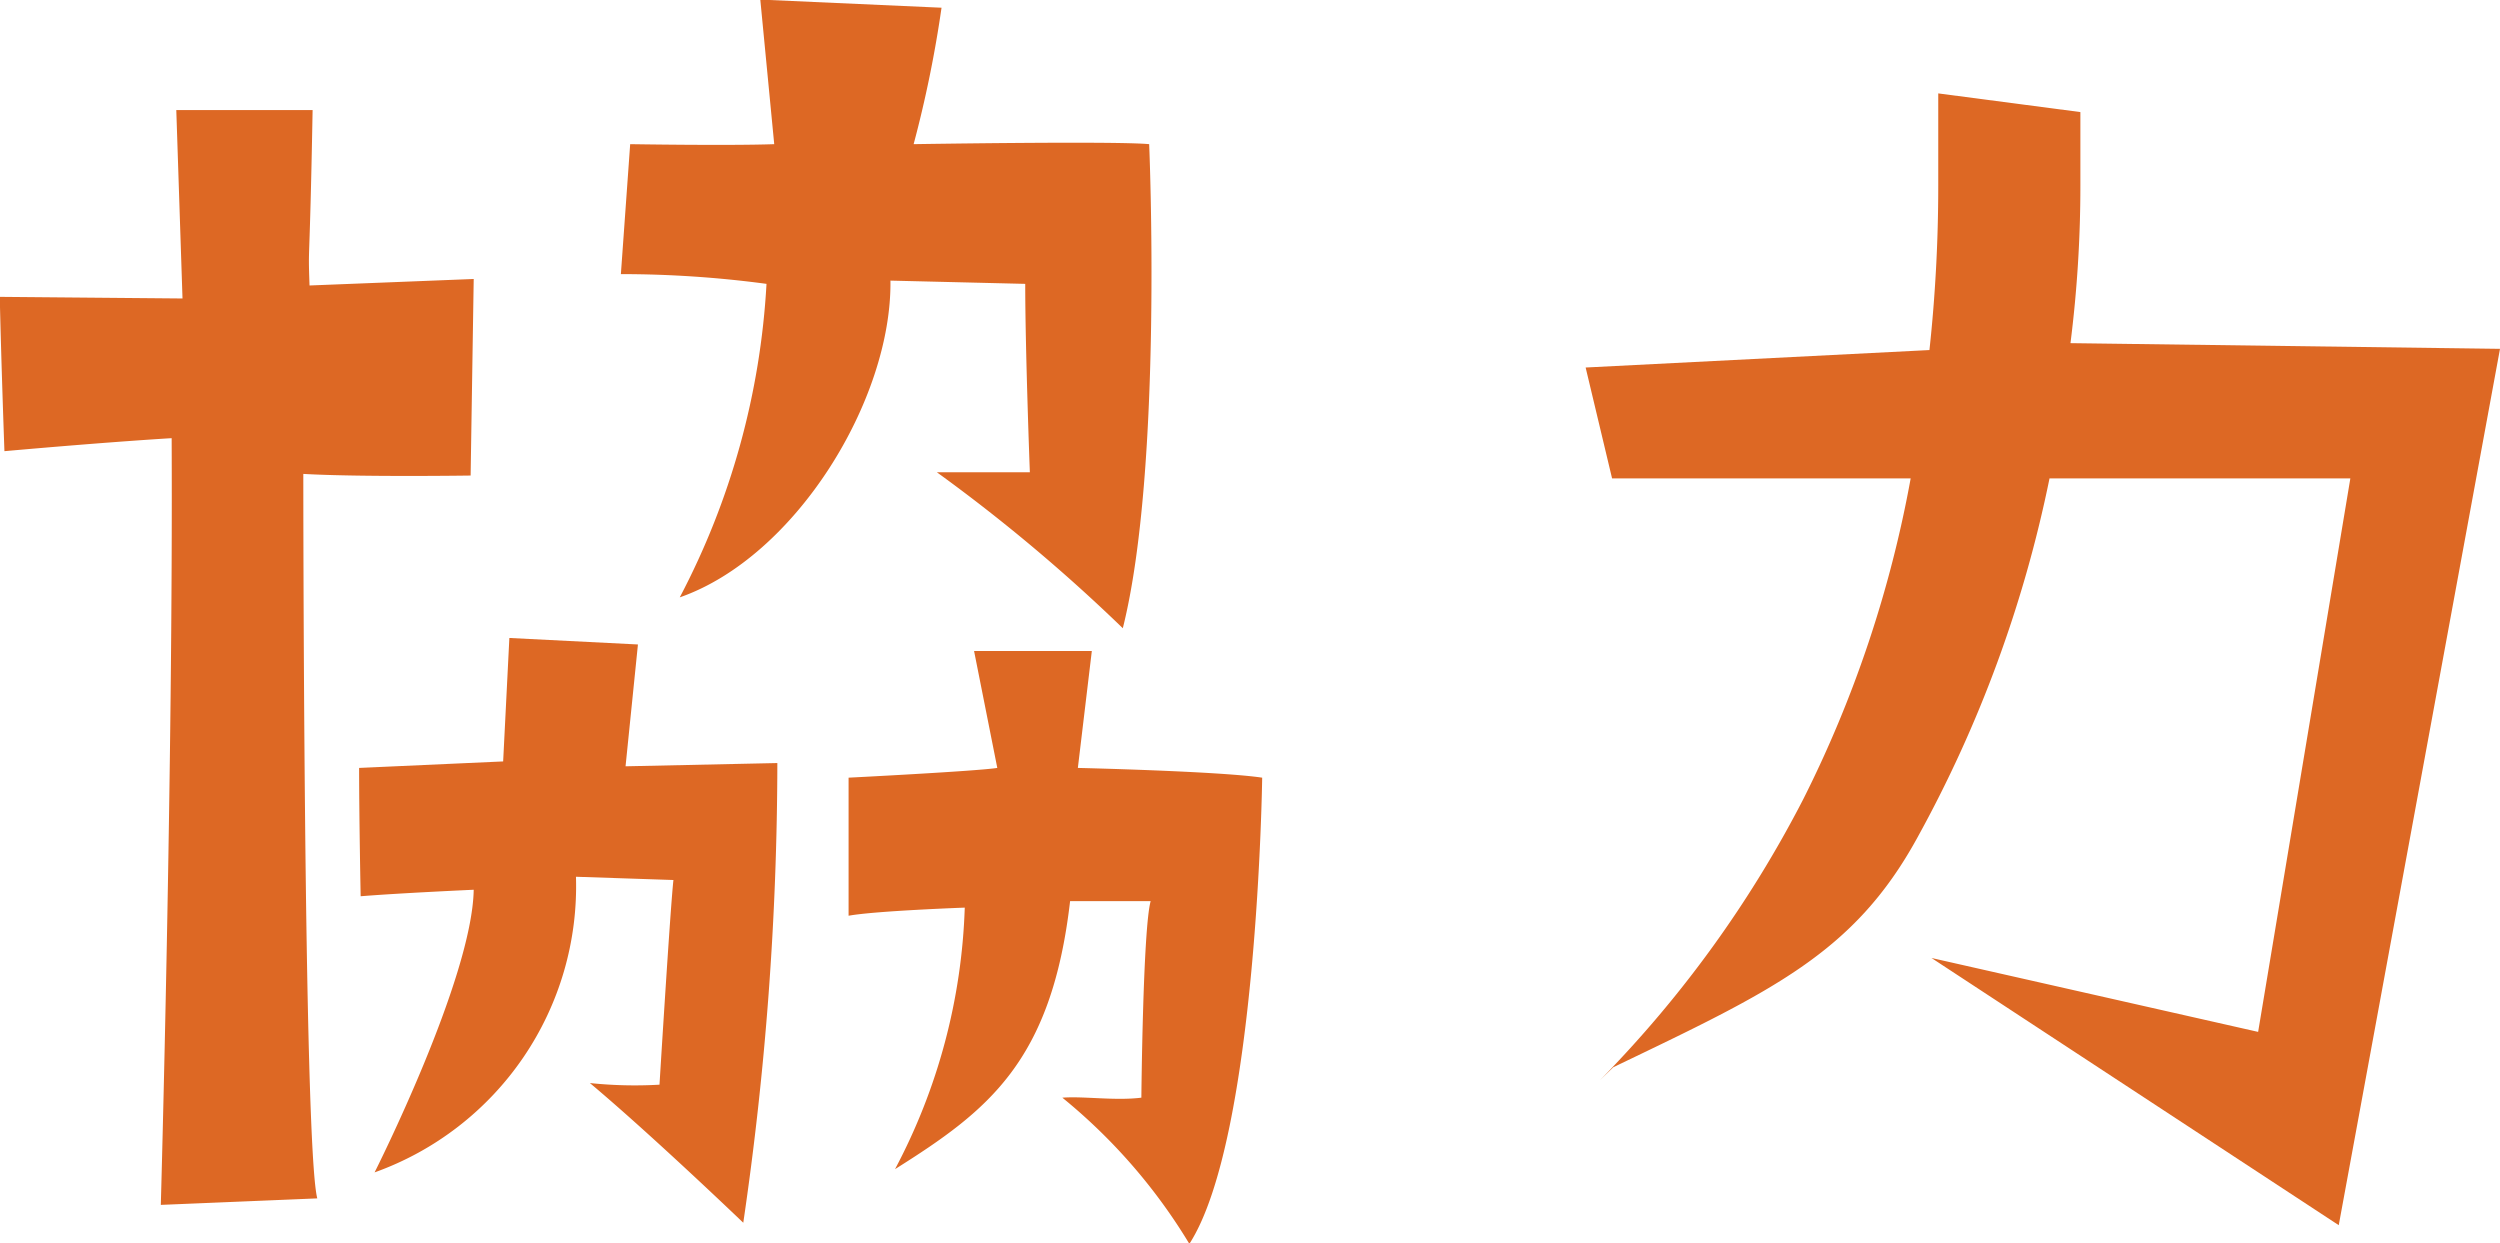
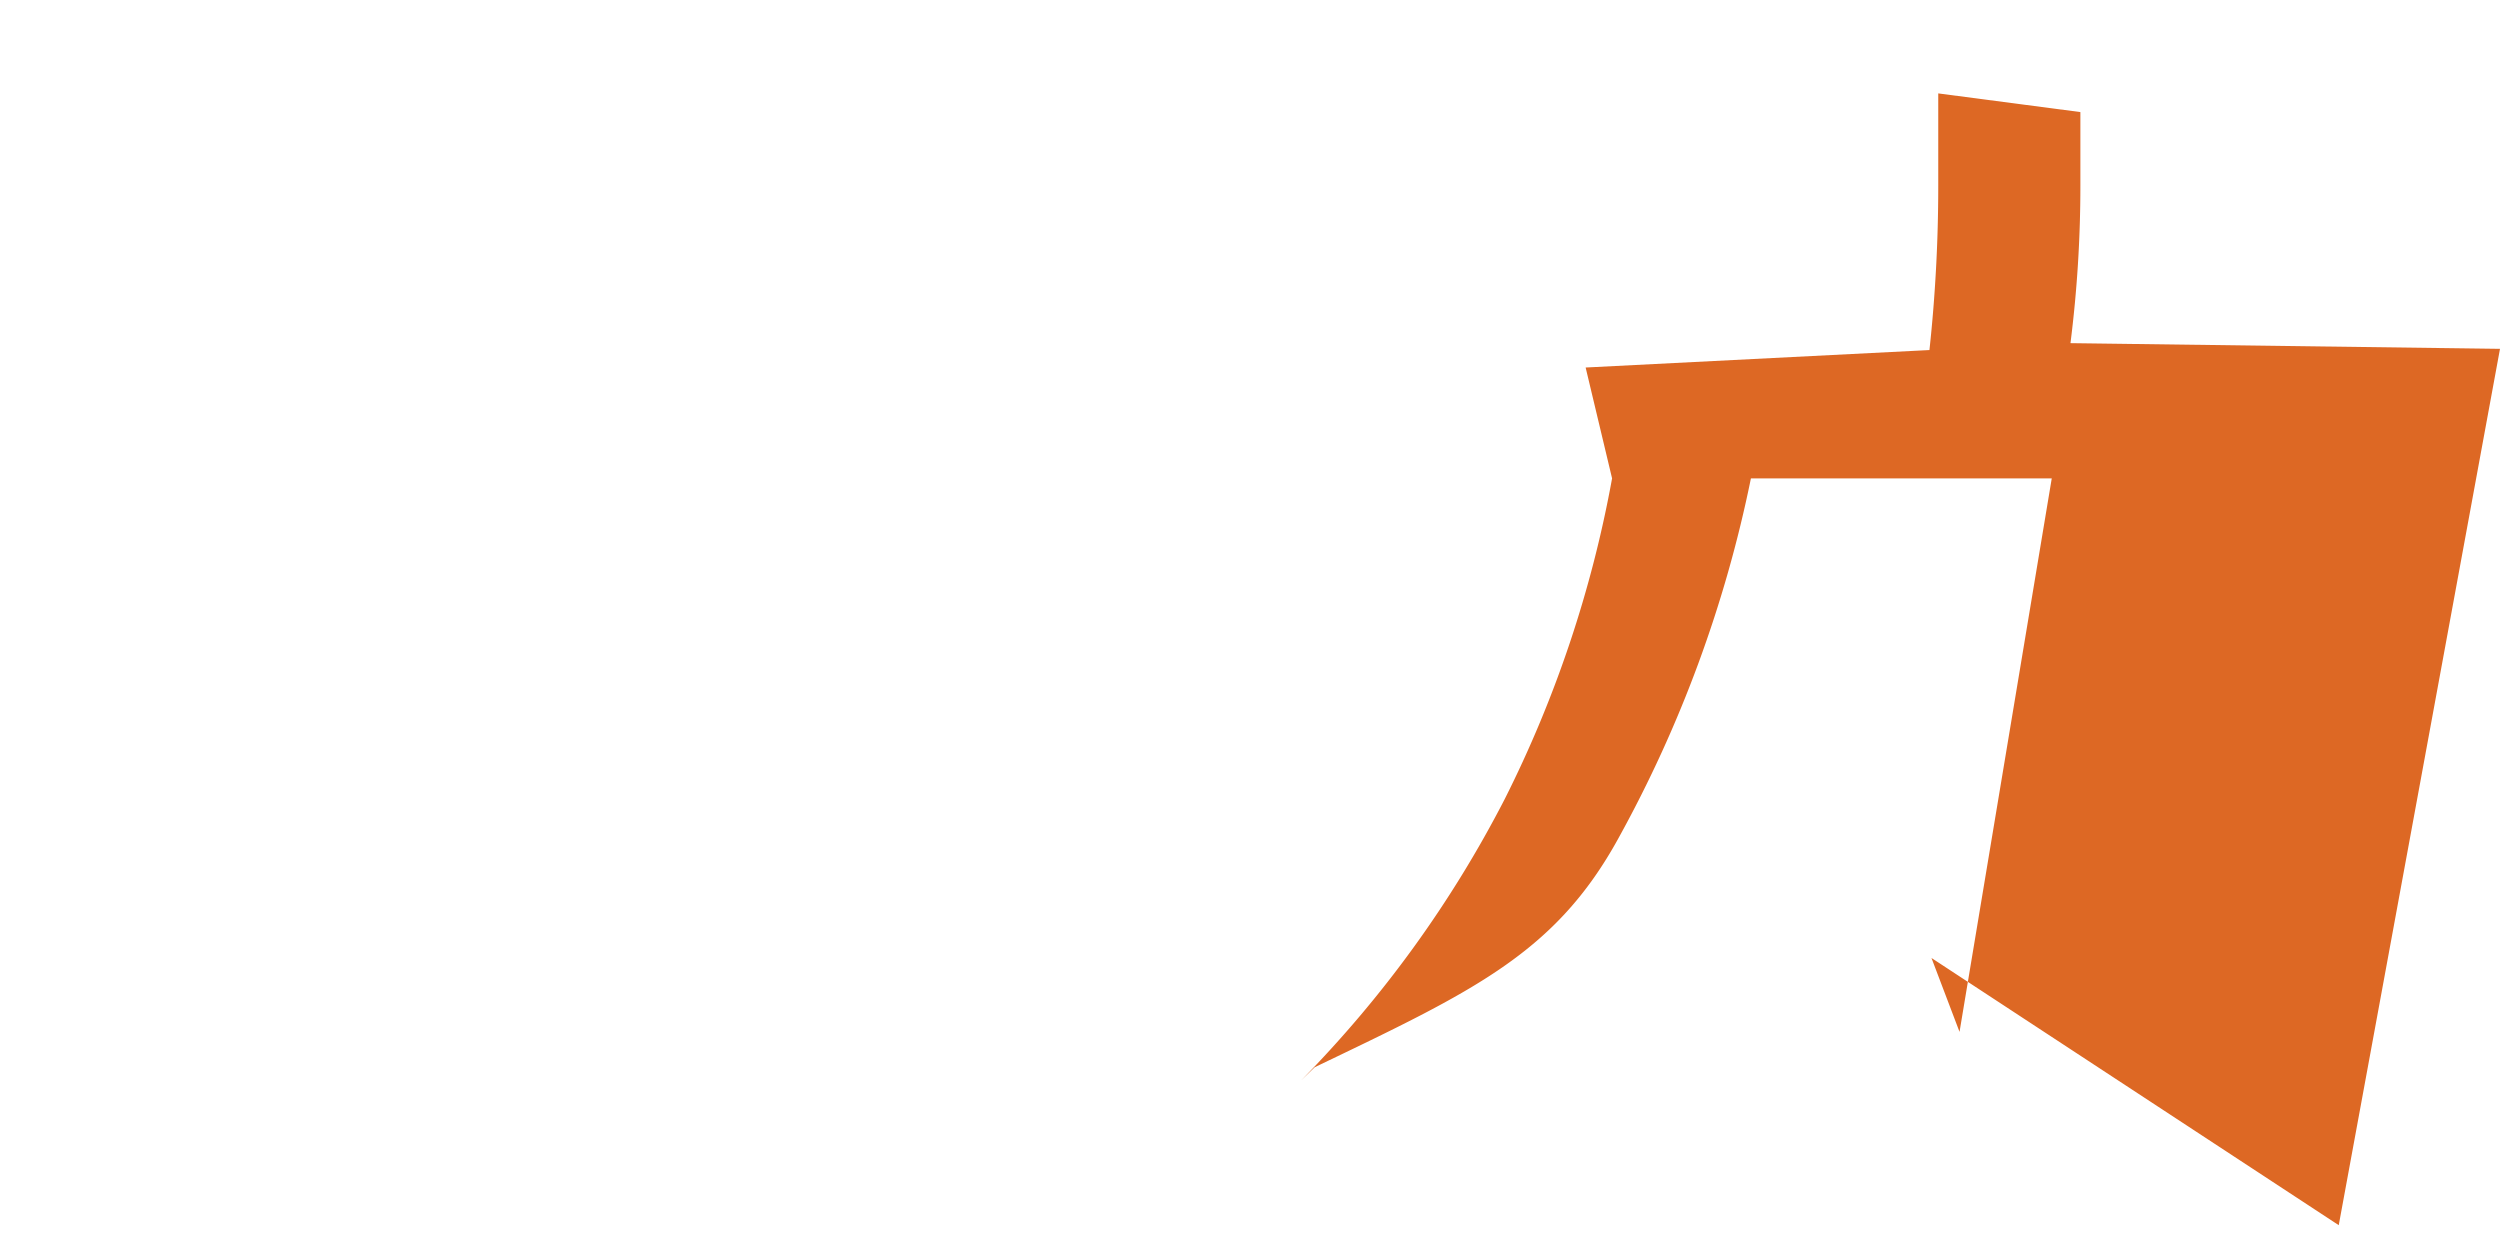
<svg xmlns="http://www.w3.org/2000/svg" id="kyouryoku.svg" width="61.562" height="30.62" viewBox="0 0 61.562 30.62">
  <defs>
    <style>
      .cls-1 {
        fill: #dd6824;
        fill-rule: evenodd;
      }
    </style>
  </defs>
-   <path id="力" class="cls-1" d="M902.029,7660.58L906,7639l-10.577-.14a30.8,30.8,0,0,0,.244-3.89v-1.8l-3.5-.46v2.26c0,0.7-.018,1.38-0.055,2.06s-0.09,1.34-.162,2l-8.466.43,0.651,2.73h7.353a29.148,29.148,0,0,1-2.645,7.9,28.42,28.42,0,0,1-5.007,6.92l0.33-.32c3.918-1.88,5.929-2.81,7.485-5.65a31.193,31.193,0,0,0,3.256-8.85h7.408l-2.271,13.63L892,7654h0Z" transform="translate(-844.438 -7630.41)" />
-   <path id="協賛_のコピー" data-name="協賛 のコピー" class="cls-1" d="M848.665,7641.2c0.038,8.08-.267,18.88-0.267,18.88l3.853-.16c-0.344-1.32-.344-17.84-0.344-17.84,1.412,0.08,4.12.04,4.12,0.04l0.076-4.84-4.043.16c-0.038-1.12,0-.16.076-4.32h-3.357l0.153,4.64-4.5-.04c0.039,1.72.115,3.8,0.115,3.8C847.253,7641.28,848.665,7641.2,848.665,7641.2Zm11.291-7.24-0.229,3.2a26.905,26.905,0,0,1,3.586.24,18.813,18.813,0,0,1-2.136,7.72c2.861-1,5.226-4.88,5.188-7.8l3.319,0.08c0,1.64.114,4.64,0.114,4.64h-2.289a41.889,41.889,0,0,1,4.578,3.84c0.992-3.96.649-11.92,0.649-11.92-0.84-.08-5.8,0-5.8,0a28.988,28.988,0,0,0,.687-3.36l-4.463-.2,0.343,3.56C862.4,7634,859.956,7633.96,859.956,7633.96Zm-0.992,23.12c1.526,1.28,3.777,3.44,3.777,3.44a78.42,78.42,0,0,0,.839-11.32l-3.738.08,0.305-3-3.166-.16-0.153,3.04-3.547.16c0,1.2.038,3.16,0.038,3.16,0.992-.08,2.784-0.16,2.784-0.16-0.038,2.2-2.441,6.96-2.441,6.96a7.485,7.485,0,0,0,4.959-7.28l2.4,0.08c-0.076.68-.343,5.04-0.343,5.04A10.607,10.607,0,0,1,858.964,7657.08Zm12.36-10.64h-2.9l0.572,2.88c-0.5.08-3.662,0.24-3.662,0.24v3.4c0.648-.12,2.861-0.2,2.861-0.2a14.735,14.735,0,0,1-1.717,6.44c2.289-1.44,3.853-2.64,4.311-6.6h1.984c-0.191.68-.229,4.84-0.229,4.84-0.649.08-1.412-.04-1.946,0a13.884,13.884,0,0,1,3.128,3.6c1.679-2.6,1.793-11.48,1.793-11.48-1.068-.16-4.539-0.24-4.539-0.24Z" transform="translate(-844.438 -7630.41)" />
+   <path id="力" class="cls-1" d="M902.029,7660.58L906,7639l-10.577-.14a30.8,30.8,0,0,0,.244-3.89v-1.8l-3.5-.46v2.26c0,0.7-.018,1.38-0.055,2.06s-0.09,1.34-.162,2l-8.466.43,0.651,2.73a29.148,29.148,0,0,1-2.645,7.9,28.42,28.42,0,0,1-5.007,6.92l0.33-.32c3.918-1.88,5.929-2.81,7.485-5.65a31.193,31.193,0,0,0,3.256-8.85h7.408l-2.271,13.63L892,7654h0Z" transform="translate(-844.438 -7630.41)" />
</svg>